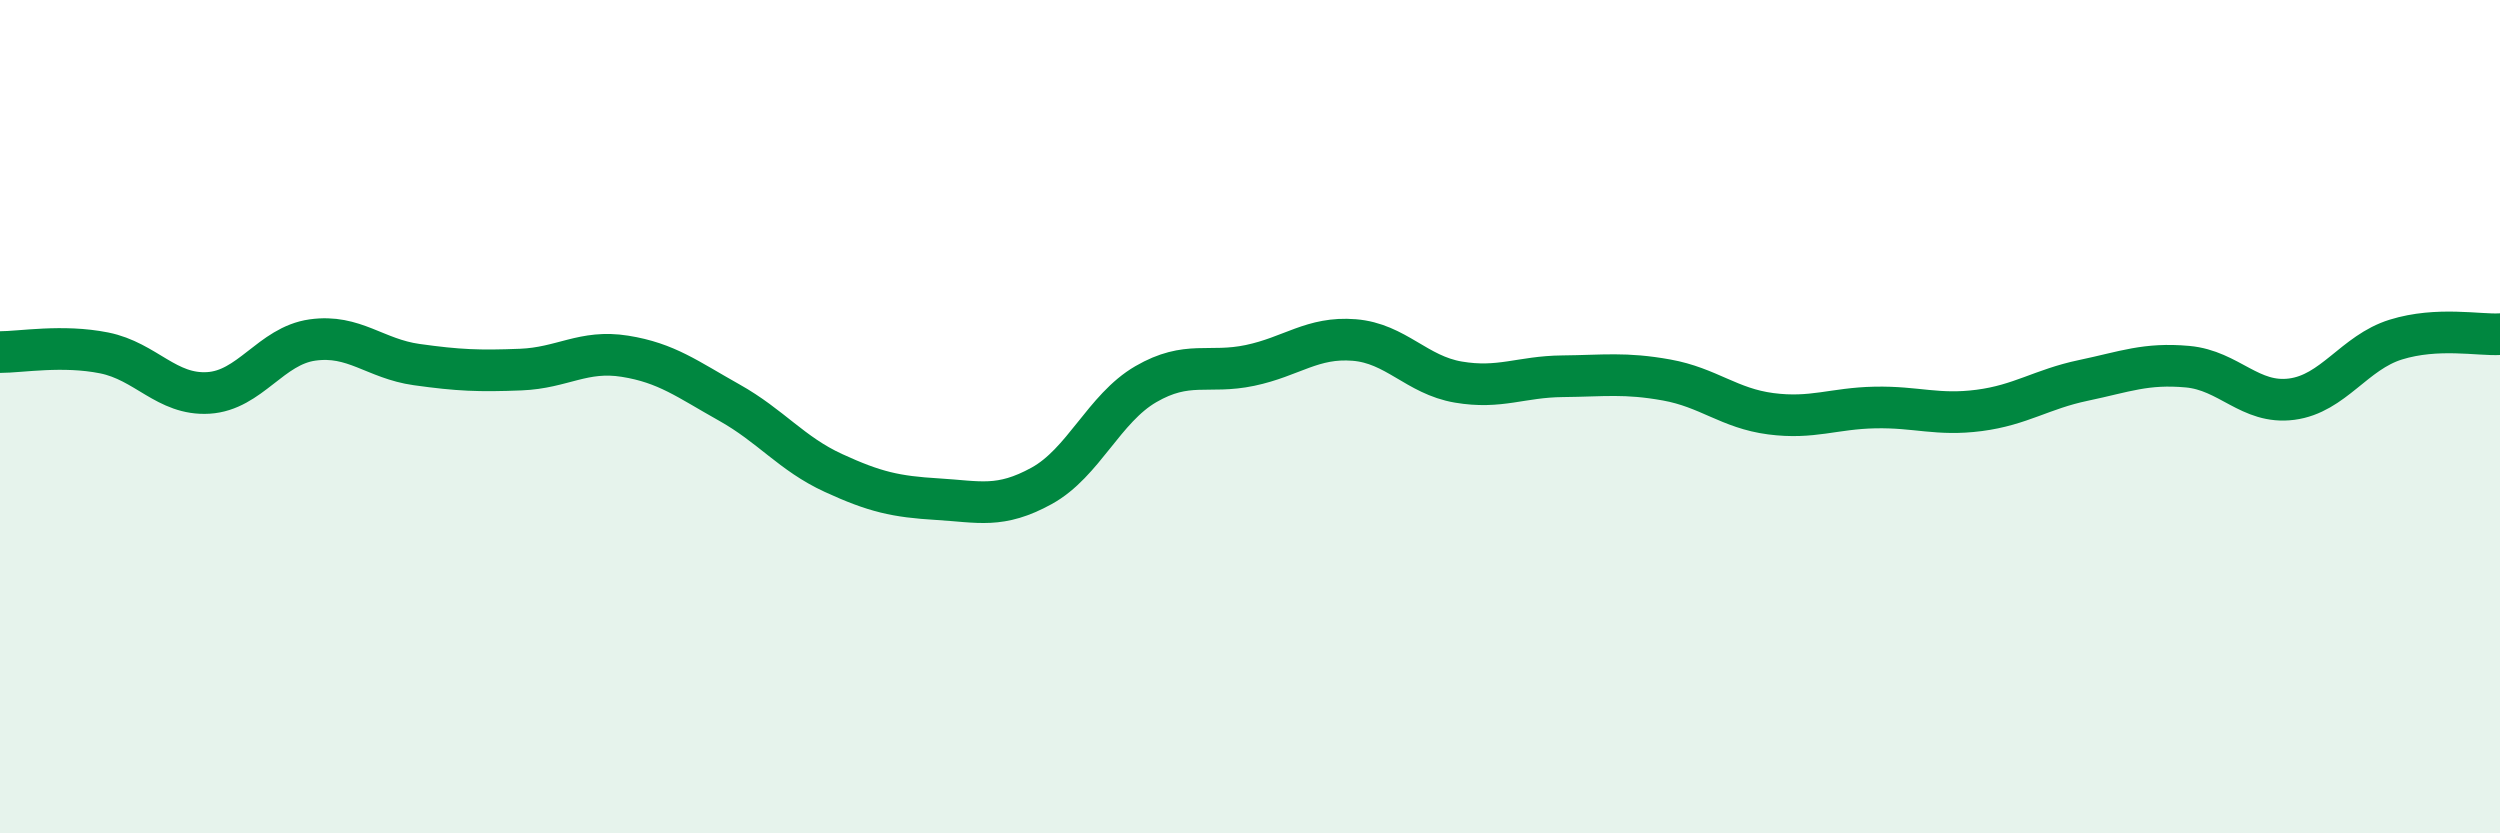
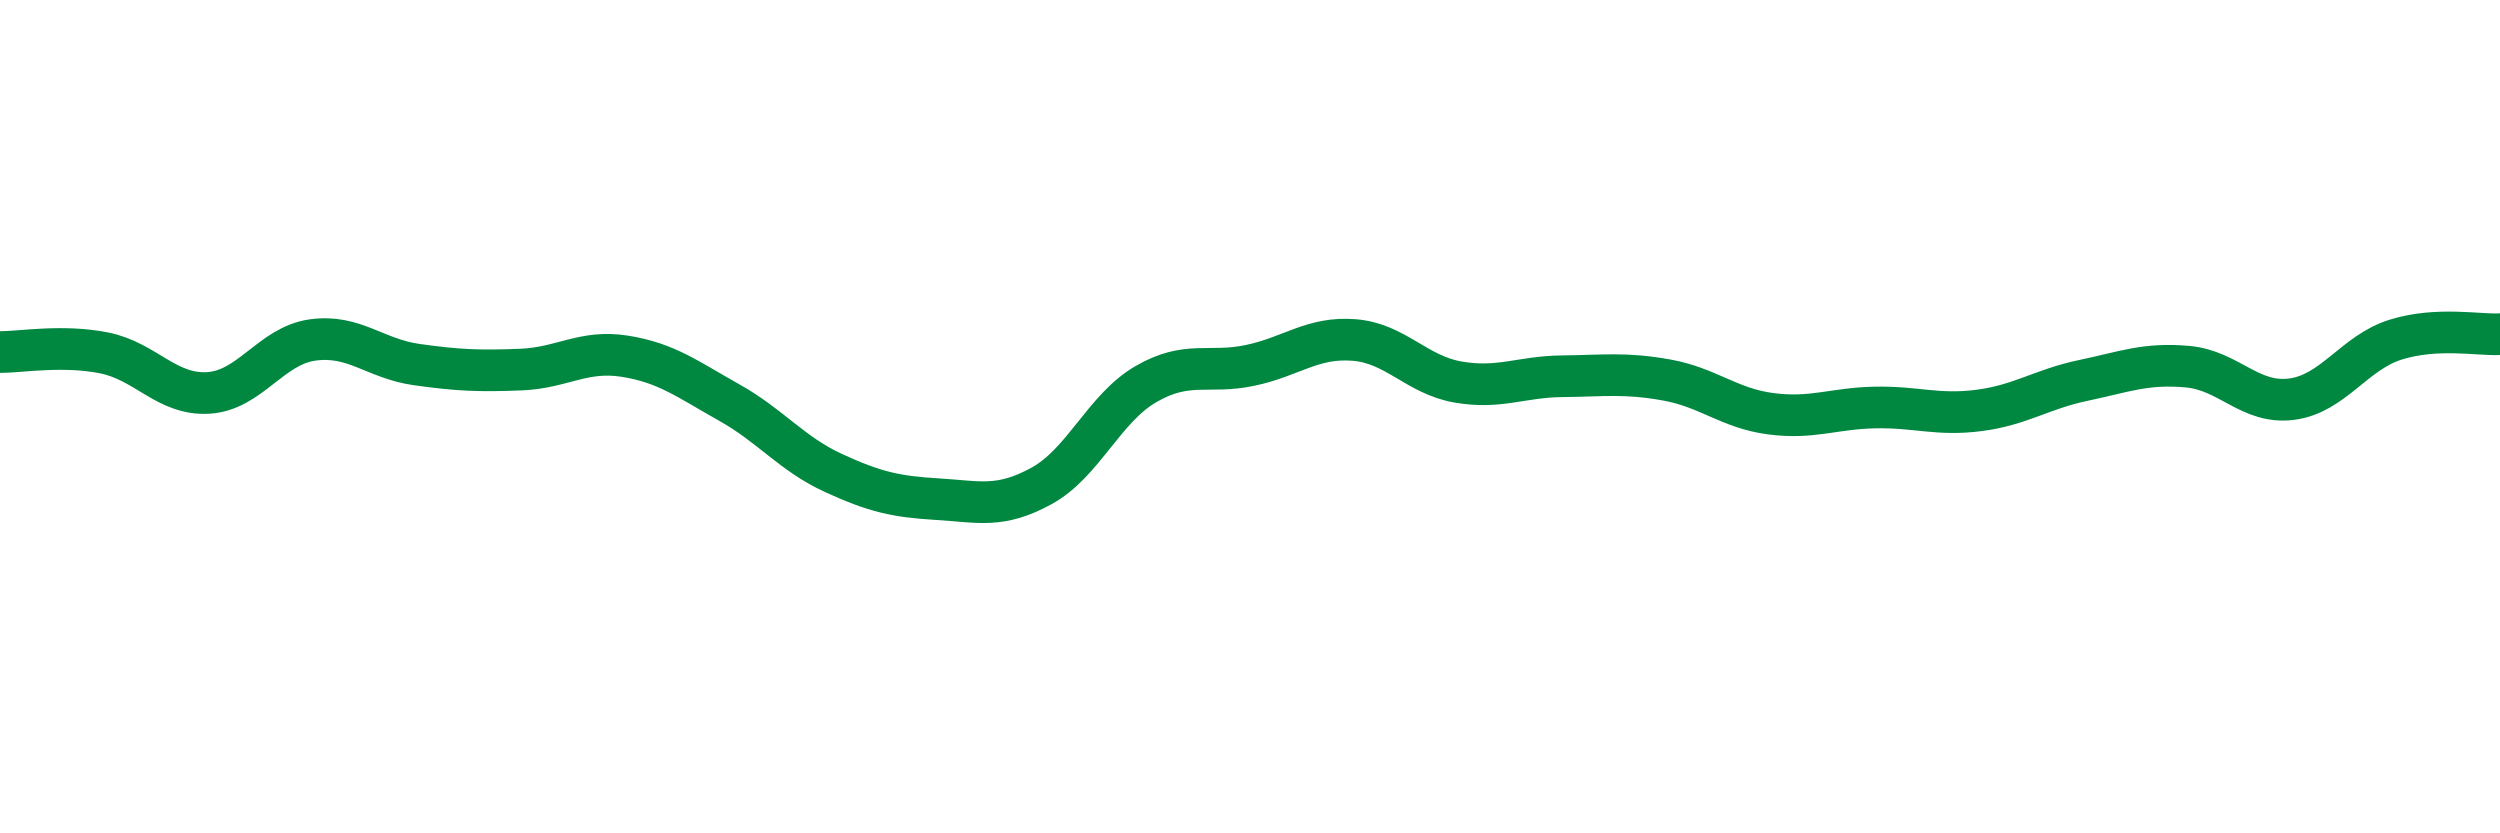
<svg xmlns="http://www.w3.org/2000/svg" width="60" height="20" viewBox="0 0 60 20">
-   <path d="M 0,8.45 C 0.5,8.45 1.5,8.27 2.5,8.47 C 3.5,8.67 4,9.49 5,9.43 C 6,9.37 6.5,8.3 7.5,8.16 C 8.5,8.02 9,8.61 10,8.75 C 11,8.89 11.5,8.91 12.5,8.87 C 13.5,8.83 14,8.39 15,8.55 C 16,8.71 16.5,9.1 17.5,9.66 C 18.5,10.22 19,10.89 20,11.35 C 21,11.81 21.5,11.92 22.5,11.98 C 23.5,12.04 24,12.21 25,11.66 C 26,11.11 26.5,9.8 27.5,9.22 C 28.5,8.64 29,8.98 30,8.77 C 31,8.56 31.5,8.08 32.5,8.16 C 33.5,8.24 34,9 35,9.17 C 36,9.34 36.5,9.04 37.5,9.03 C 38.5,9.02 39,8.94 40,9.12 C 41,9.3 41.5,9.8 42.5,9.93 C 43.5,10.06 44,9.8 45,9.78 C 46,9.76 46.5,9.98 47.5,9.85 C 48.5,9.72 49,9.34 50,9.13 C 51,8.92 51.5,8.71 52.5,8.8 C 53.5,8.89 54,9.71 55,9.58 C 56,9.45 56.5,8.46 57.5,8.15 C 58.5,7.84 59.5,8.05 60,8.02L60 20L0 20Z" fill="#008740" opacity="0.1" stroke-linecap="round" stroke-linejoin="round" />
  <path d="M 0,8.45 C 0.5,8.45 1.5,8.27 2.5,8.47 C 3.5,8.67 4,9.49 5,9.43 C 6,9.37 6.5,8.3 7.5,8.16 C 8.5,8.02 9,8.61 10,8.75 C 11,8.89 11.5,8.91 12.5,8.87 C 13.5,8.83 14,8.39 15,8.55 C 16,8.71 16.5,9.1 17.5,9.66 C 18.5,10.22 19,10.89 20,11.35 C 21,11.81 21.5,11.92 22.5,11.98 C 23.5,12.04 24,12.21 25,11.66 C 26,11.11 26.5,9.8 27.5,9.22 C 28.5,8.64 29,8.98 30,8.77 C 31,8.56 31.5,8.08 32.5,8.16 C 33.5,8.24 34,9 35,9.17 C 36,9.34 36.5,9.04 37.5,9.03 C 38.5,9.02 39,8.94 40,9.12 C 41,9.3 41.5,9.8 42.5,9.93 C 43.5,10.06 44,9.8 45,9.78 C 46,9.76 46.5,9.98 47.5,9.85 C 48.5,9.72 49,9.34 50,9.13 C 51,8.92 51.5,8.71 52.5,8.8 C 53.5,8.89 54,9.71 55,9.58 C 56,9.45 56.5,8.46 57.5,8.15 C 58.5,7.84 59.5,8.05 60,8.02" stroke="#008740" stroke-width="1" fill="none" stroke-linecap="round" stroke-linejoin="round" />
</svg>